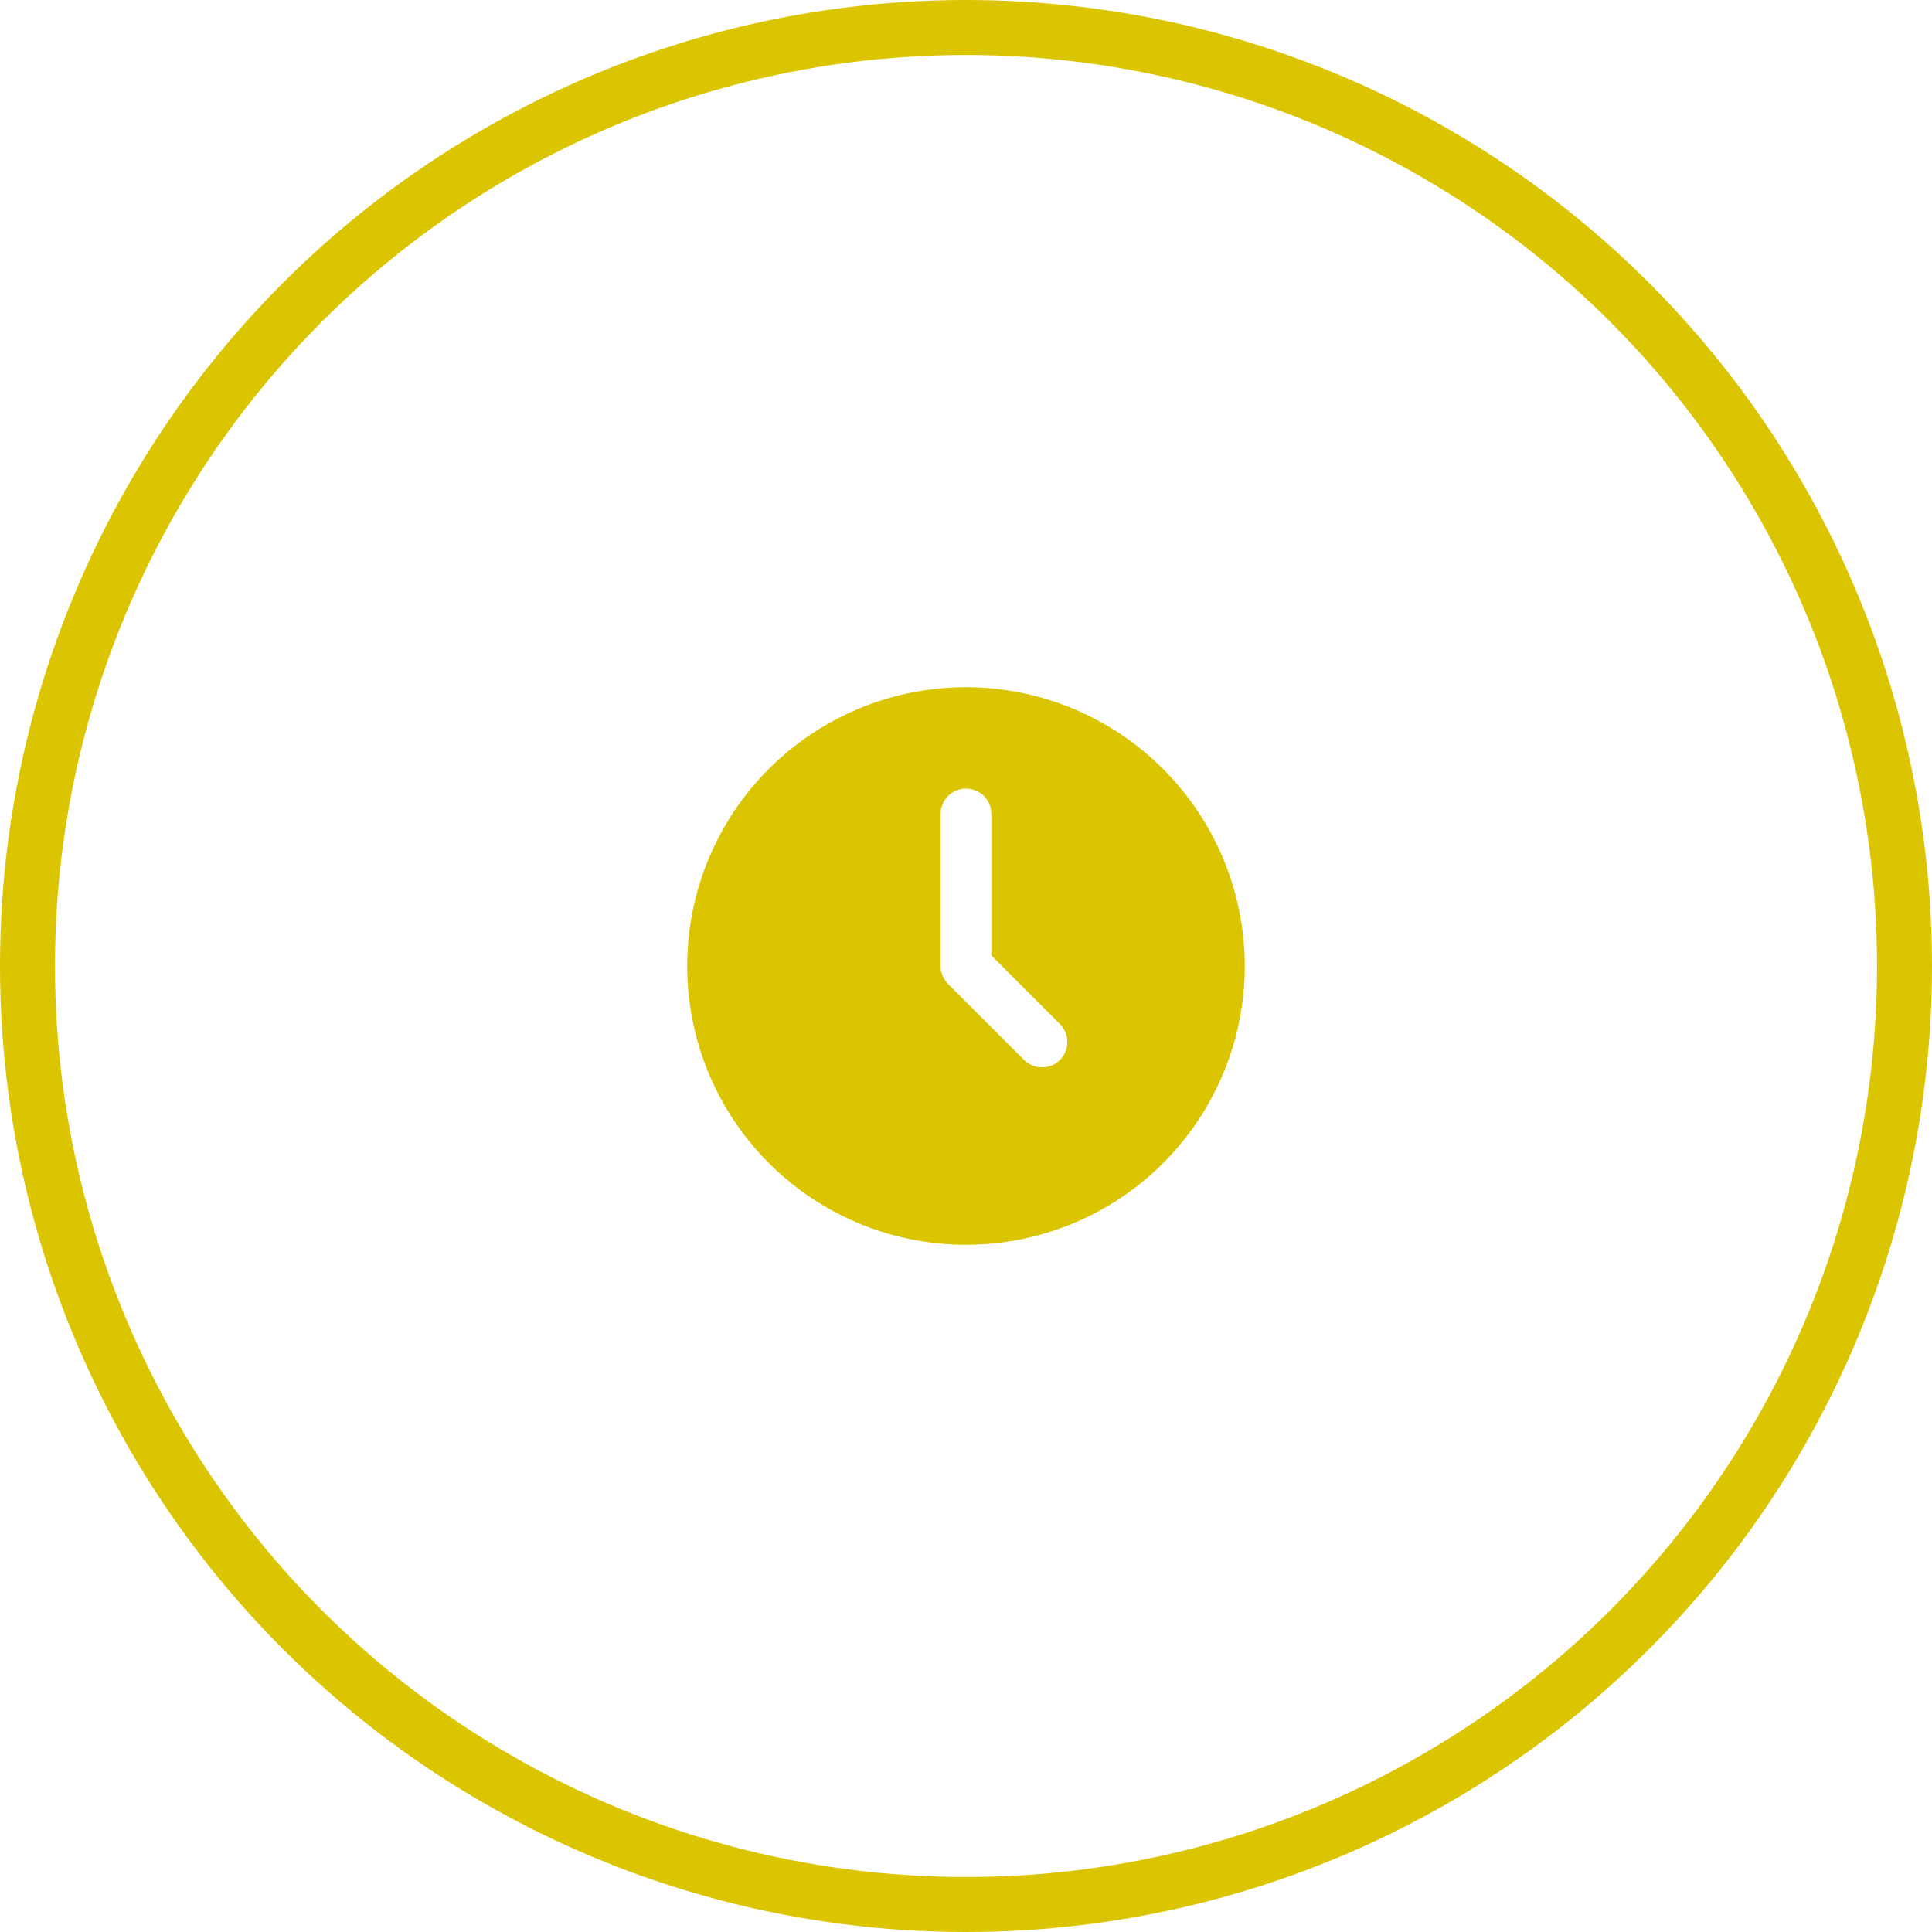
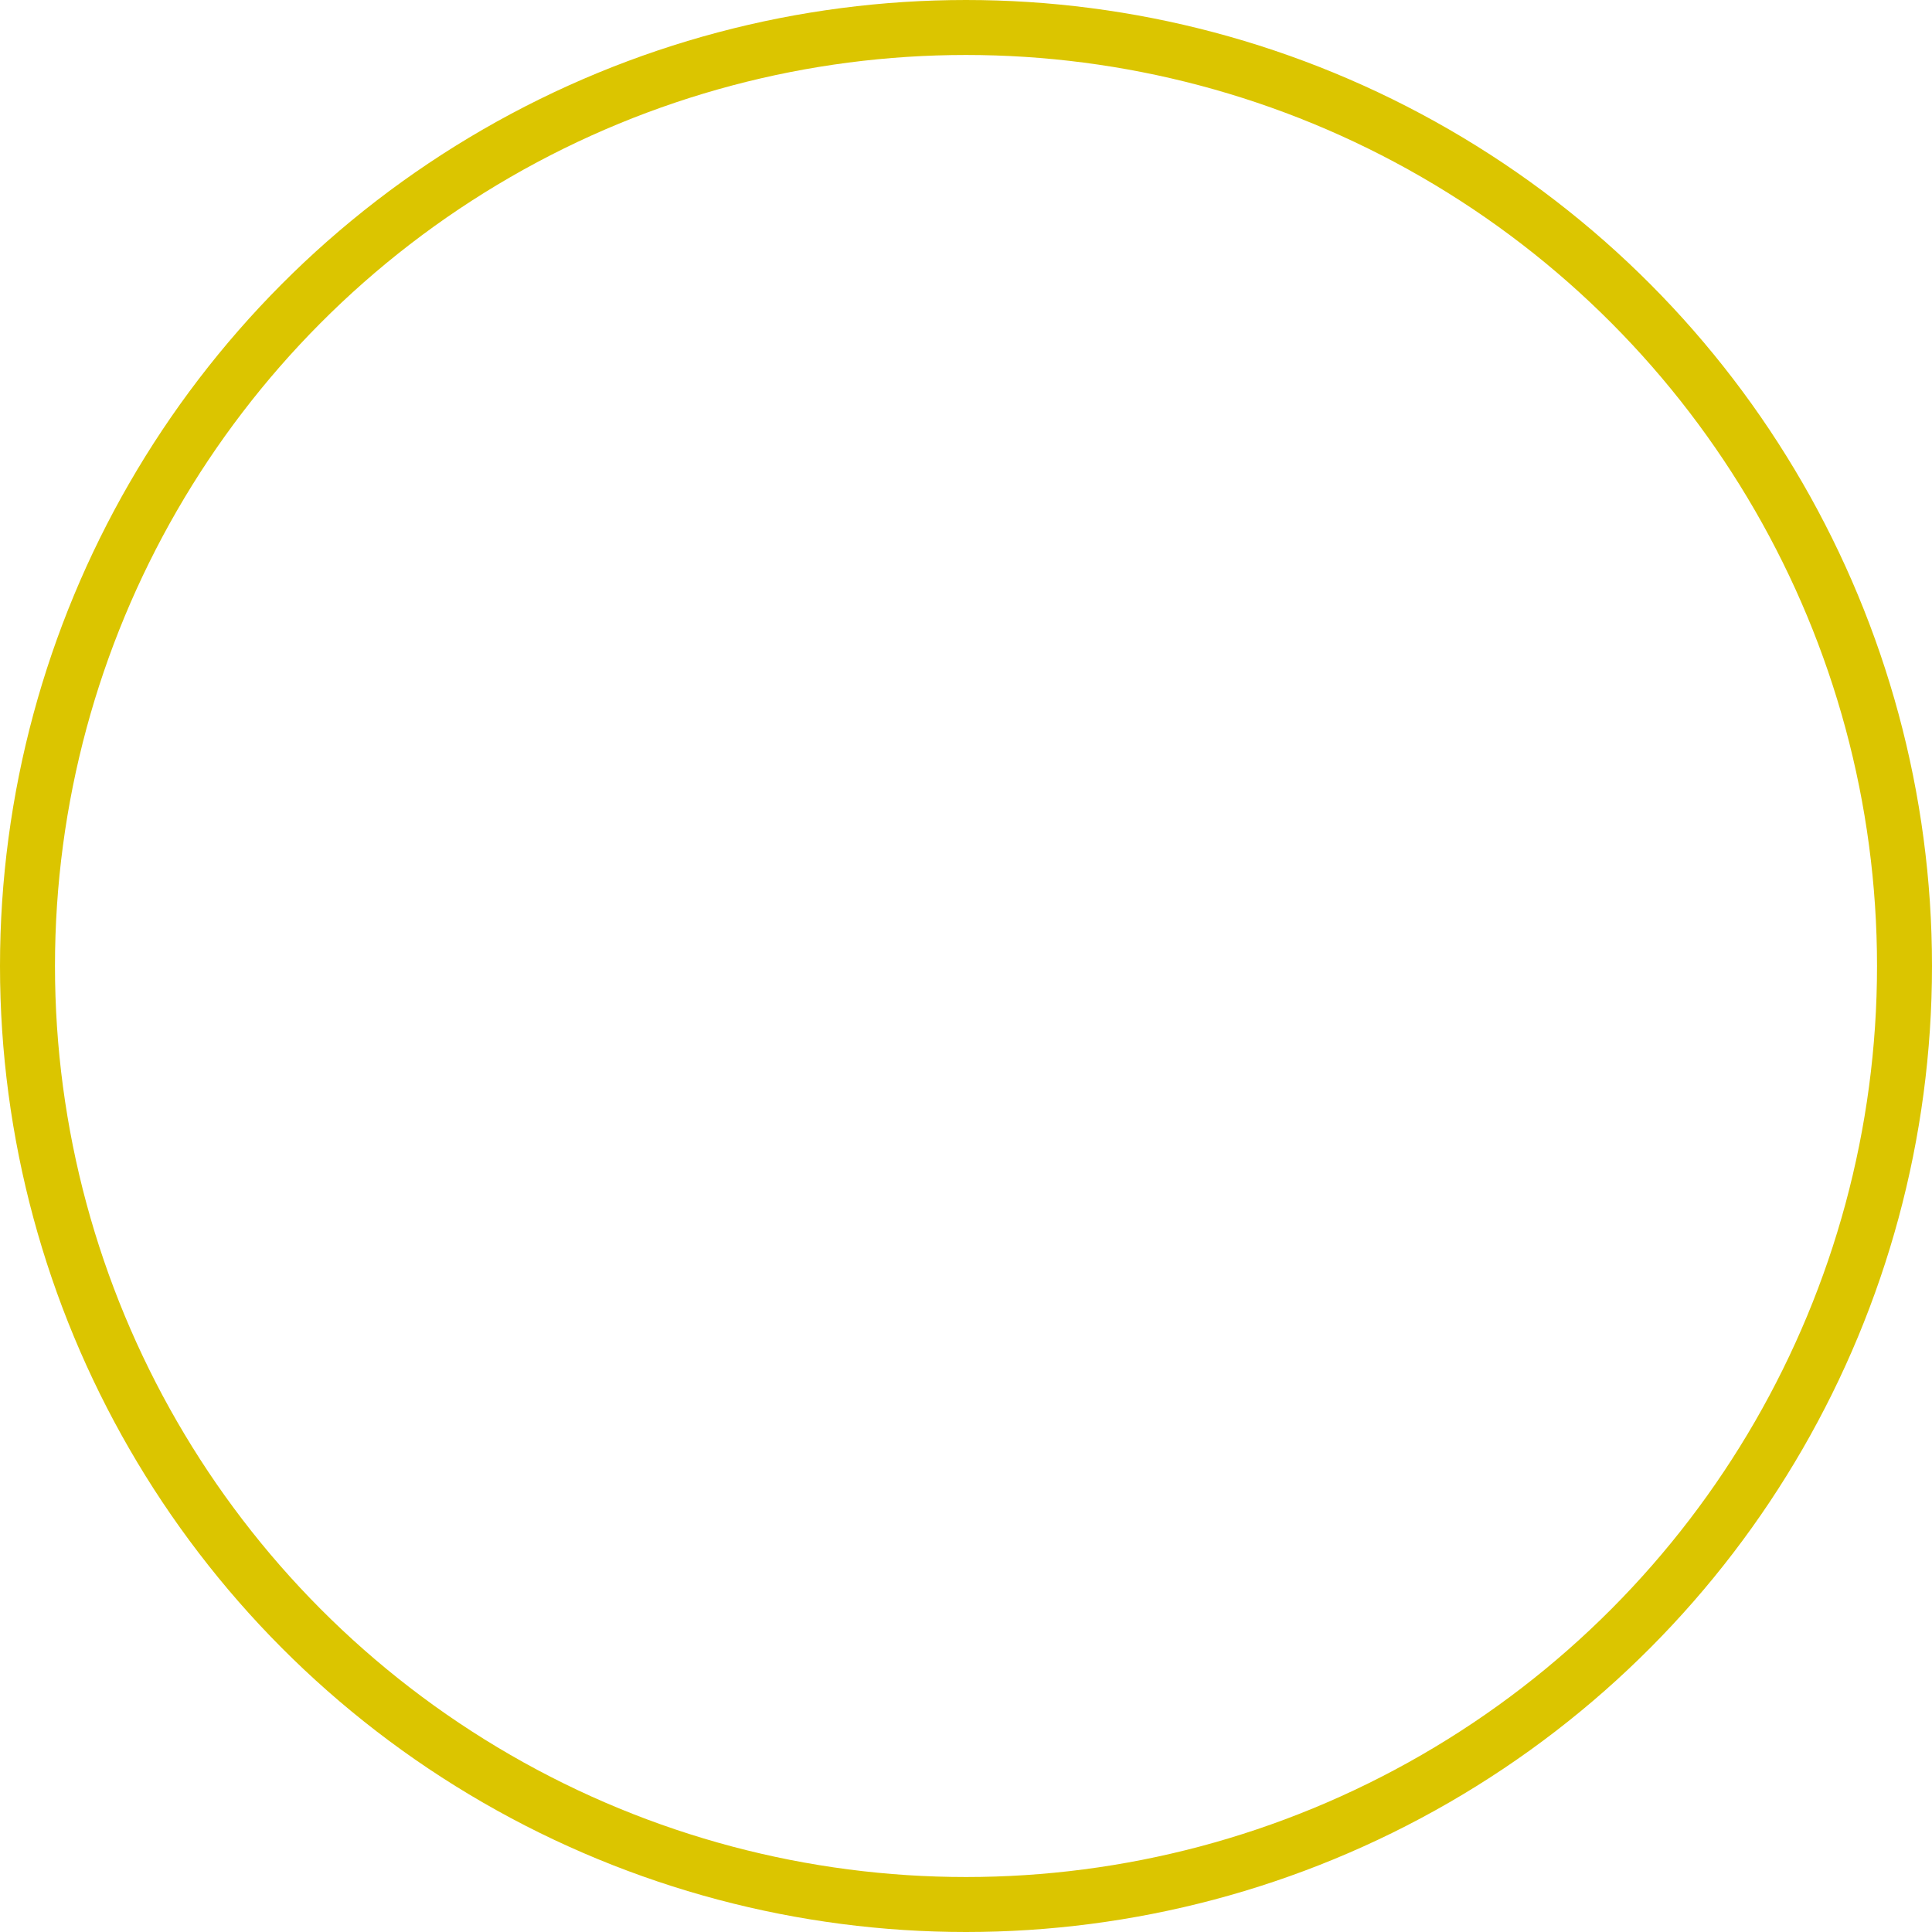
<svg xmlns="http://www.w3.org/2000/svg" width="492" height="492" viewBox="0 0 492 492" fill="none">
  <circle cx="246" cy="246" r="239" stroke="#DBC500" stroke-width="14" />
-   <path d="M246 175C231.958 175 218.23 179.164 206.555 186.966C194.879 194.767 185.778 205.856 180.405 218.829C175.031 231.803 173.625 246.079 176.364 259.851C179.104 273.624 185.866 286.275 195.795 296.205C205.725 306.134 218.376 312.896 232.149 315.636C245.921 318.375 260.197 316.969 273.171 311.595C286.144 306.222 297.233 297.121 305.034 285.445C312.836 273.77 317 260.042 317 246C316.978 227.176 309.49 209.13 296.18 195.82C282.87 182.51 264.824 175.022 246 175ZM269.927 269.927C268.717 271.137 267.075 271.817 265.364 271.817C263.652 271.817 262.011 271.137 260.8 269.927L241.437 250.563C240.226 249.353 239.546 247.712 239.545 246V207.273C239.545 205.561 240.225 203.919 241.436 202.709C242.646 201.498 244.288 200.818 246 200.818C247.712 200.818 249.354 201.498 250.564 202.709C251.775 203.919 252.455 205.561 252.455 207.273V243.328L269.927 260.8C271.137 262.011 271.817 263.652 271.817 265.364C271.817 267.075 271.137 268.717 269.927 269.927Z" fill="#DBC500" />
</svg>